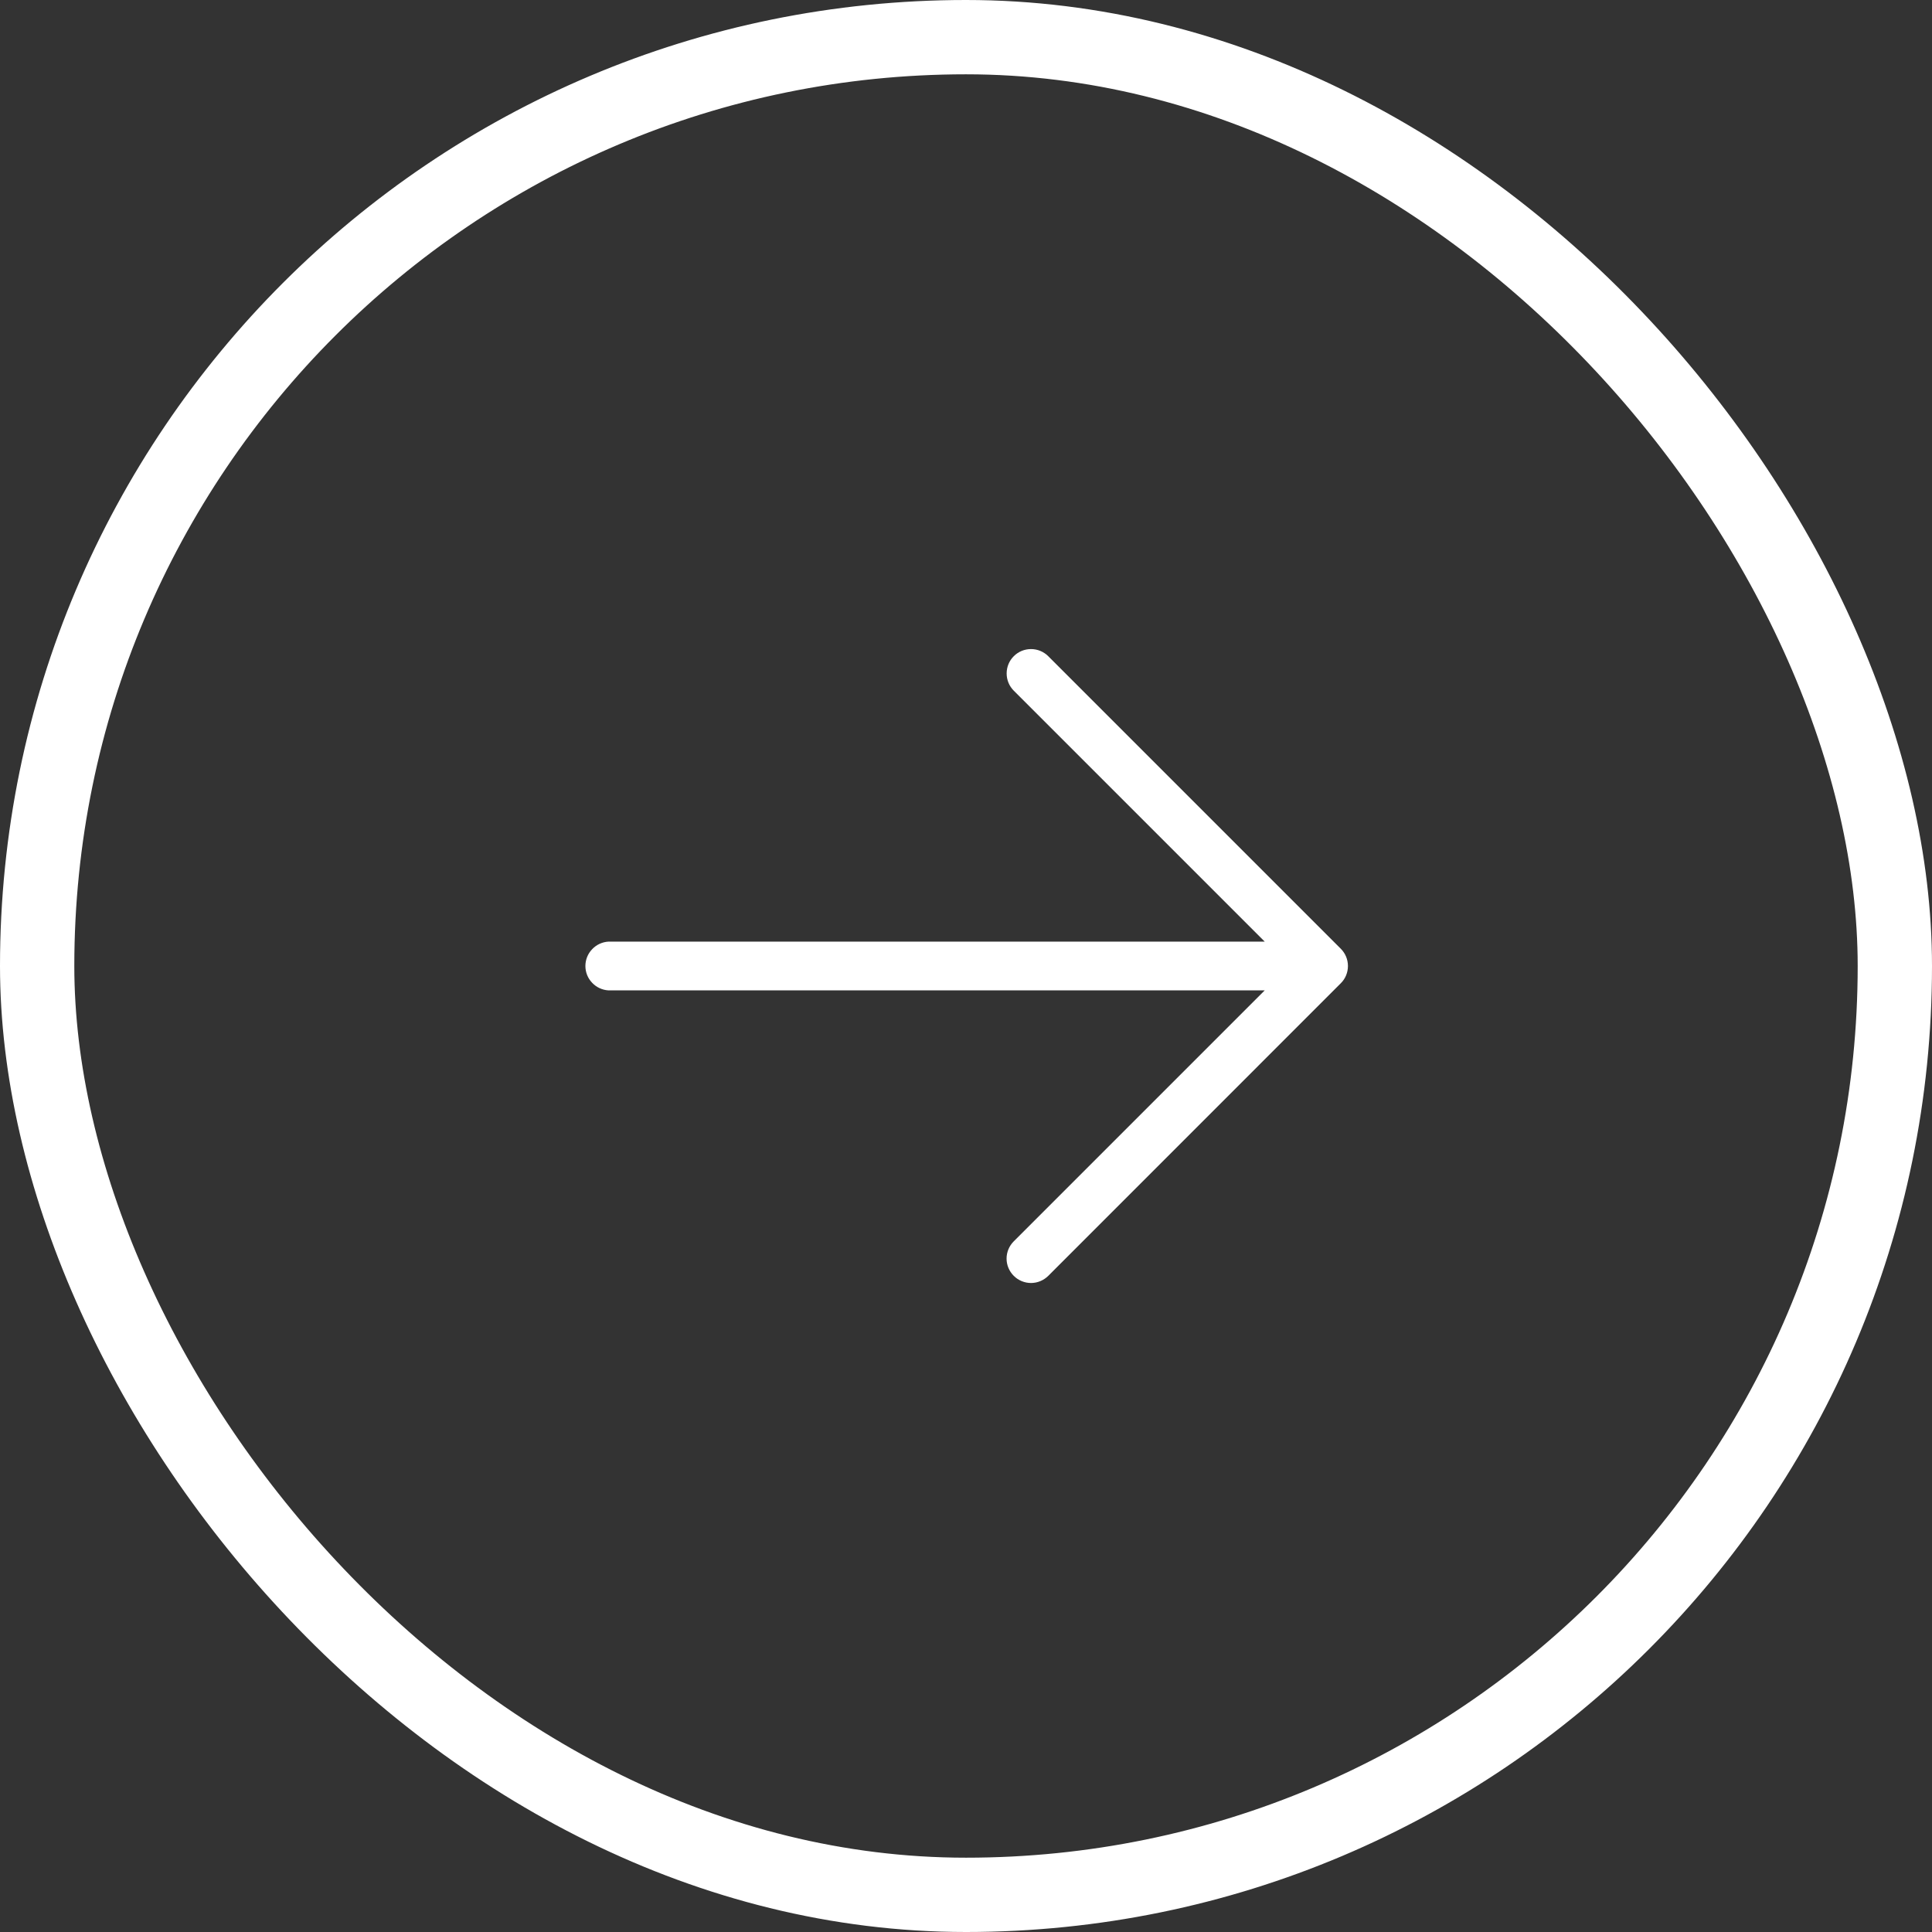
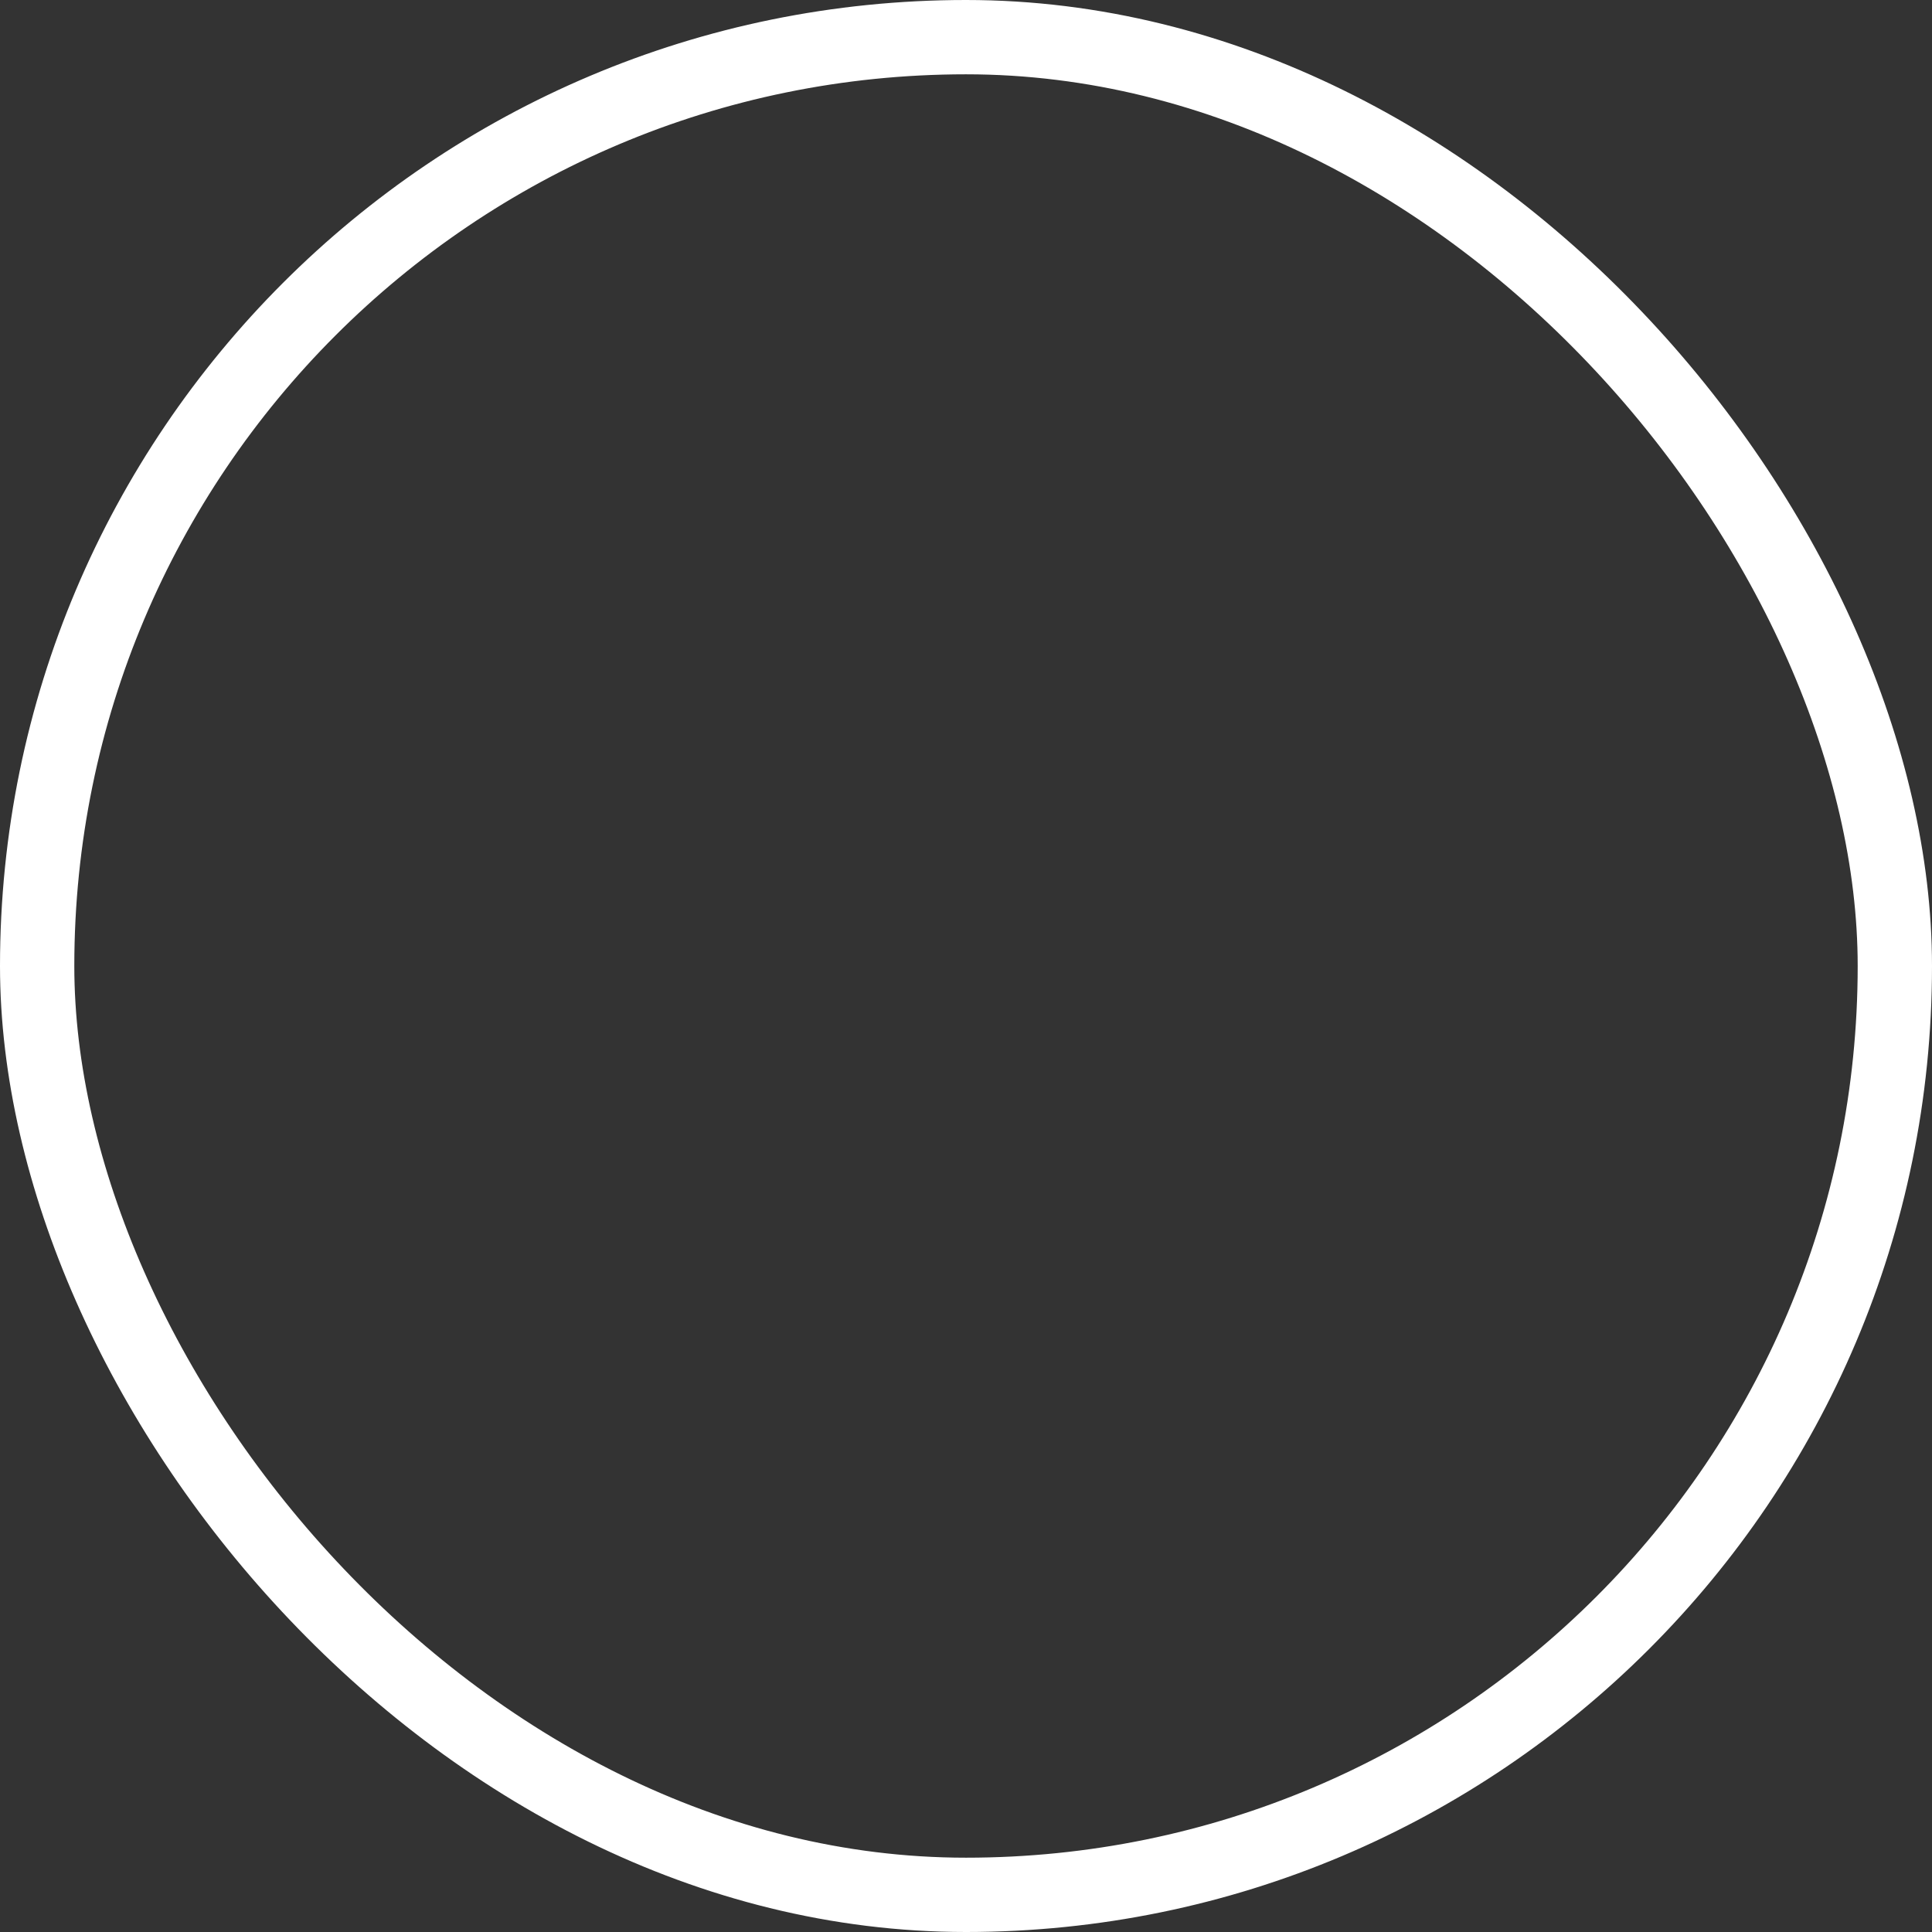
<svg xmlns="http://www.w3.org/2000/svg" width="26" height="26" viewBox="0 0 26 26" fill="none">
  <rect x="0" y="0" width="26" height="26" fill="#333333" stroke="none" />
  <g clip-path="url(#clip0_41_19)">
    <g clip-path="url(#clip1_41_19)">
-       <path d="M18.044 13.232L14.107 17.17C14.045 17.231 13.962 17.266 13.875 17.266C13.788 17.266 13.704 17.231 13.643 17.17C13.581 17.108 13.546 17.025 13.546 16.938C13.546 16.85 13.581 16.767 13.643 16.705L17.02 13.328H8.187C8.104 13.323 8.025 13.286 7.968 13.225C7.91 13.164 7.878 13.084 7.878 13C7.878 12.916 7.91 12.836 7.968 12.775C8.025 12.714 8.104 12.677 8.187 12.672H17.02L13.643 9.295C13.581 9.233 13.547 9.15 13.547 9.063C13.547 8.976 13.581 8.892 13.643 8.831C13.704 8.769 13.788 8.735 13.875 8.735C13.962 8.735 14.045 8.769 14.107 8.831L18.044 12.768C18.106 12.83 18.14 12.913 18.14 13C18.14 13.087 18.106 13.171 18.044 13.232Z" fill="white" />
+       <path d="M18.044 13.232L14.107 17.17C14.045 17.231 13.962 17.266 13.875 17.266C13.788 17.266 13.704 17.231 13.643 17.17C13.581 17.108 13.546 17.025 13.546 16.938C13.546 16.85 13.581 16.767 13.643 16.705L17.02 13.328C8.104 13.323 8.025 13.286 7.968 13.225C7.91 13.164 7.878 13.084 7.878 13C7.878 12.916 7.91 12.836 7.968 12.775C8.025 12.714 8.104 12.677 8.187 12.672H17.02L13.643 9.295C13.581 9.233 13.547 9.15 13.547 9.063C13.547 8.976 13.581 8.892 13.643 8.831C13.704 8.769 13.788 8.735 13.875 8.735C13.962 8.735 14.045 8.769 14.107 8.831L18.044 12.768C18.106 12.83 18.14 12.913 18.14 13C18.14 13.087 18.106 13.171 18.044 13.232Z" fill="white" />
    </g>
  </g>
  <rect x="0.5" y="0.5" width="25" height="25" rx="12.5" stroke="white" />
  <defs>
    <clipPath id="clip0_41_19">
      <rect width="14" height="14" fill="white" transform="translate(6 6)" />
    </clipPath>
    <clipPath id="clip1_41_19">
-       <rect width="14" height="14" fill="white" transform="translate(6 6)" />
-     </clipPath>
+       </clipPath>
  </defs>
</svg>